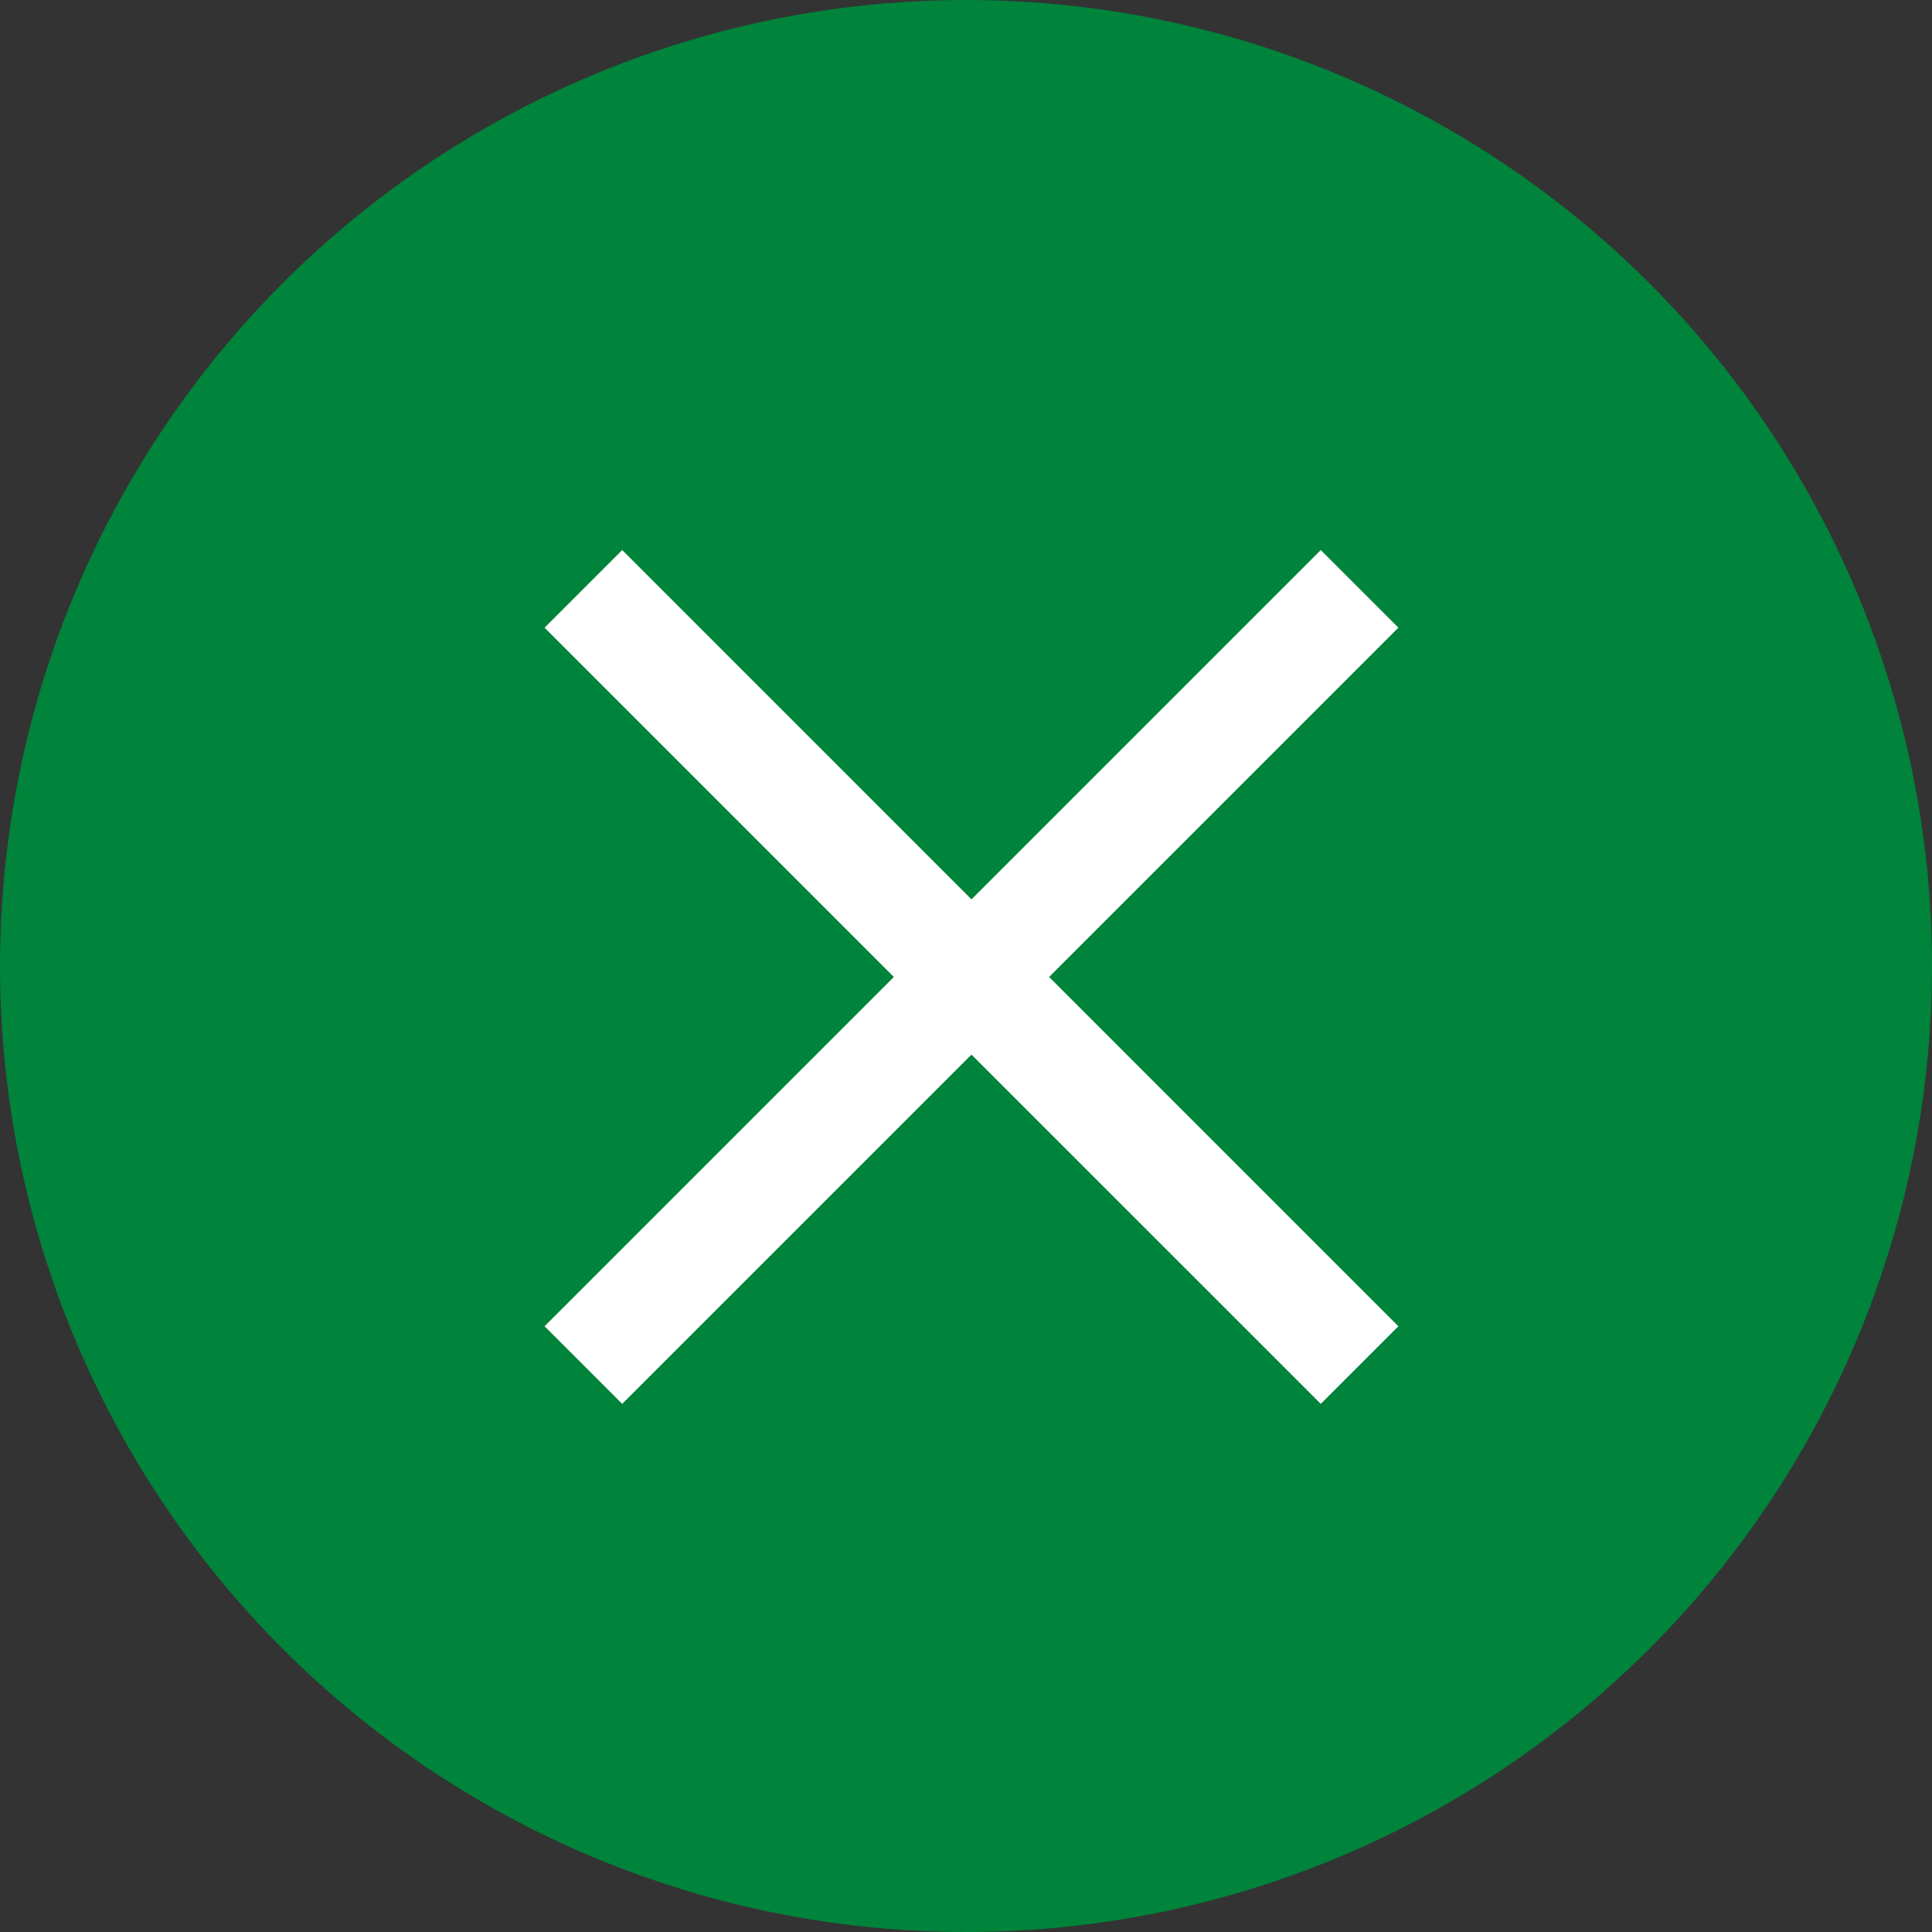
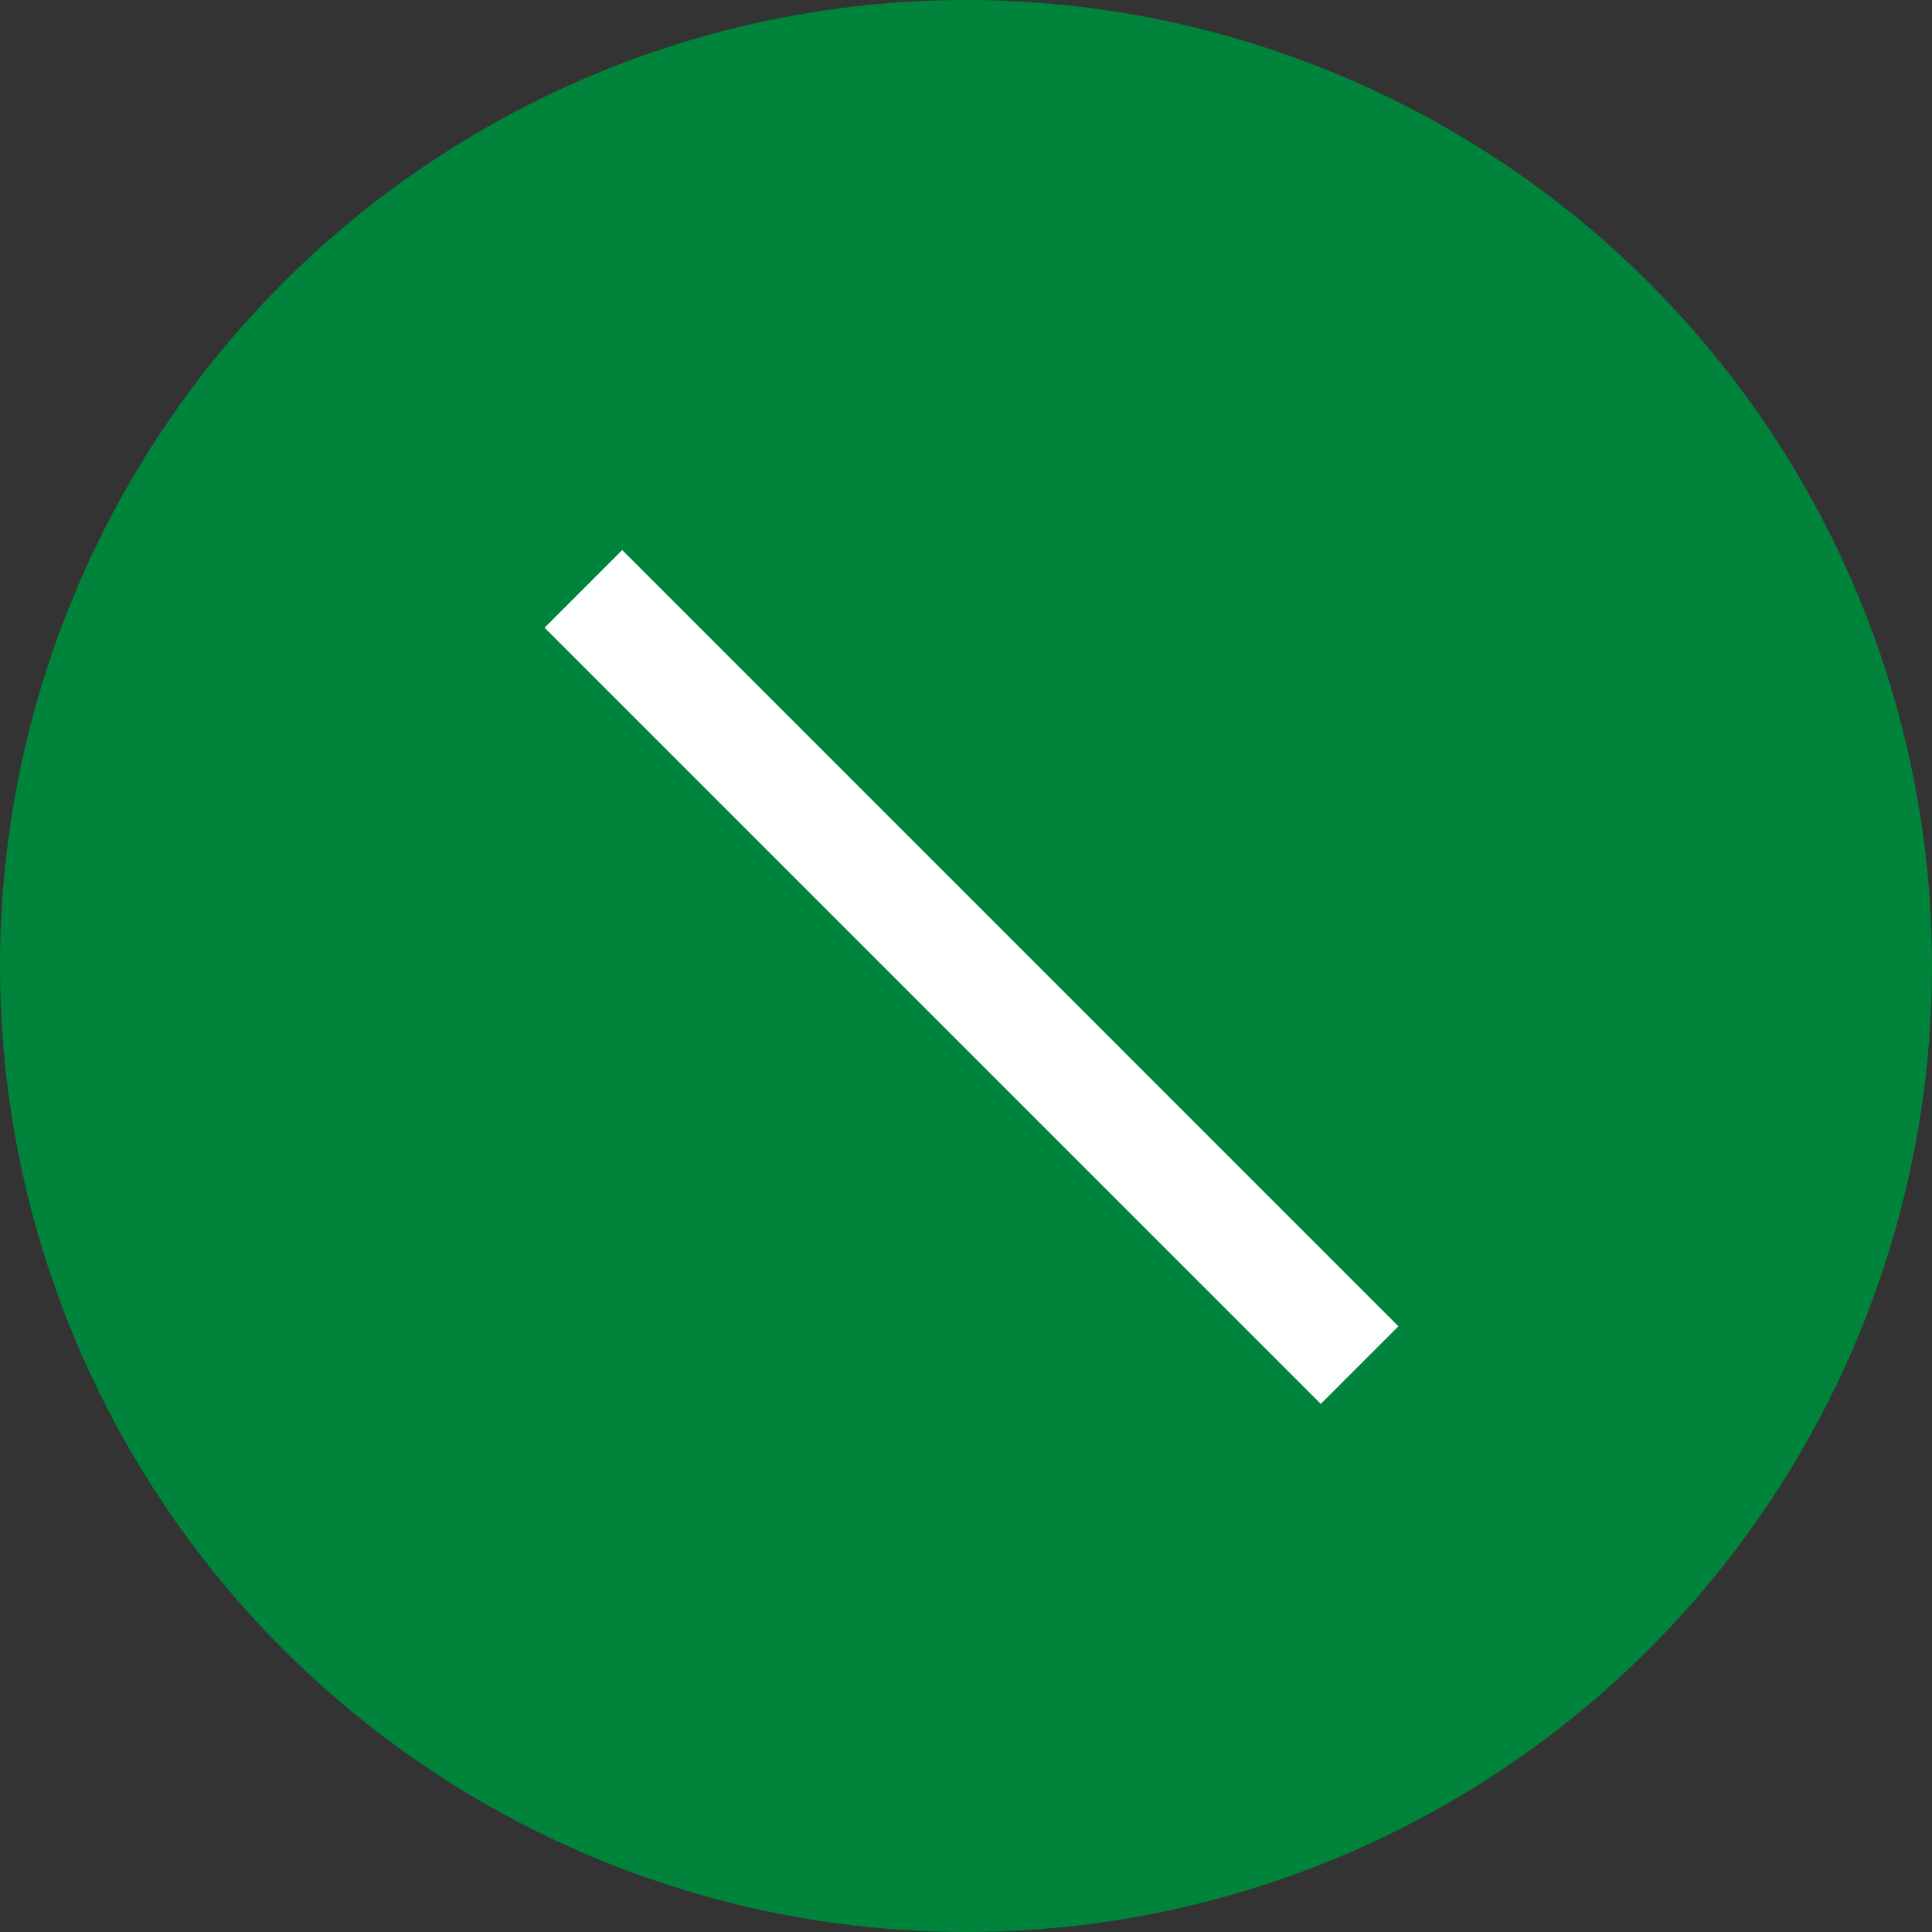
<svg xmlns="http://www.w3.org/2000/svg" id="cuowimgfz1" width="88" height="88" viewBox="0 0 88 88">
  <rect x="0" y="0" width="88" height="88" fill="#333333" stroke="none" />
  <defs>
    <style>
      .cls-1 {
        fill: #00833b;
      }

      .cls-2 {
        fill: #fff;
        fill-rule: evenodd;
      }
    </style>
  </defs>
  <circle id="椭圆_1" data-name="椭圆 1" class="cls-1" cx="44" cy="44" r="44" />
  <path id="矩形_574" data-name="矩形 574" class="cls-2" d="M947.09,634.054l35.355,35.356-3.535,3.535L943.554,637.59Z" transform="translate(-918.75 -609)" />
-   <path id="矩形_574_拷贝" data-name="矩形 574 拷贝" class="cls-2" d="M982.445,637.59L947.09,672.945l-3.536-3.535,35.356-35.356Z" transform="translate(-918.75 -609)" />
</svg>